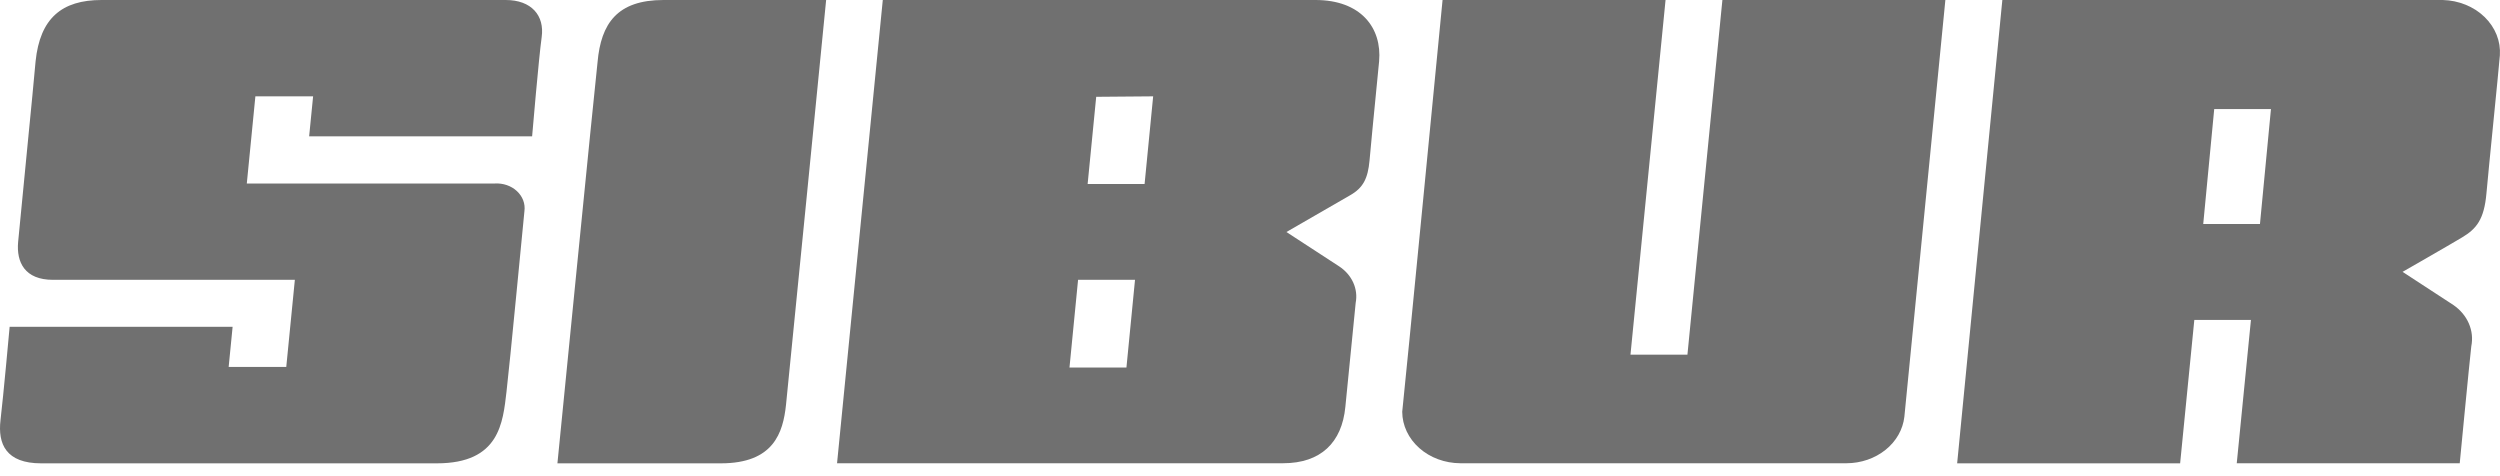
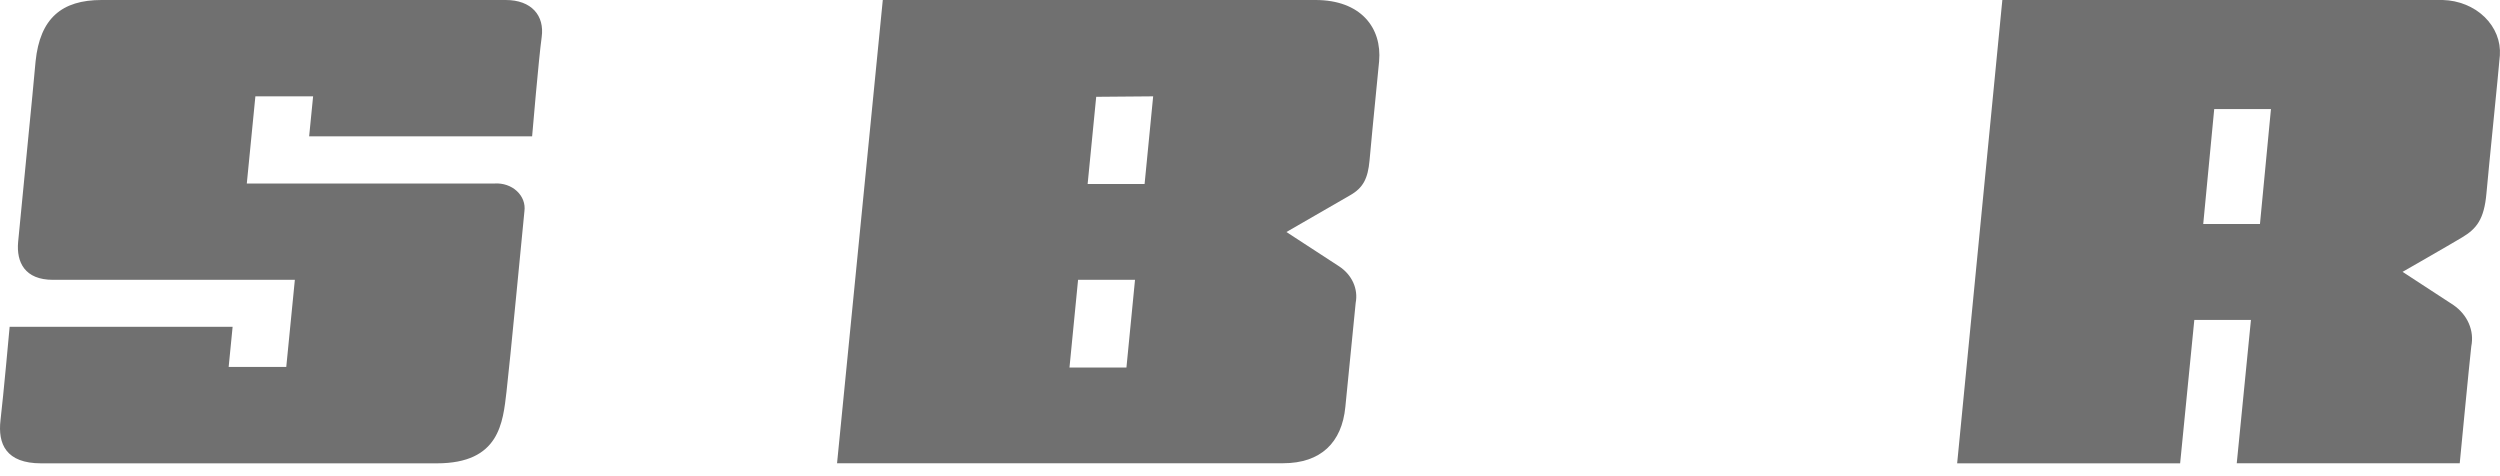
<svg xmlns="http://www.w3.org/2000/svg" width="189" height="36" viewBox="0 0 189 36" fill="none">
-   <path d="M42.141 35.028H54.501C58.499 35.028 59.197 32.702 59.422 30.61C59.629 28.674 62.456 0 62.456 0H50.162C46.654 0 45.432 1.782 45.175 4.698C45 6.156 42.141 35.028 42.141 35.028Z" fill="#707070" />
-   <path d="M127.57 26.811H123.264L125.916 0H109.058C109.058 0 106.182 29.66 106.008 31.133C106.014 32.162 106.479 33.148 107.301 33.876C108.122 34.604 109.235 35.015 110.397 35.021H139.598C140.688 35.019 141.738 34.658 142.546 34.009C143.354 33.361 143.861 32.47 143.97 31.509C144.144 29.785 147.07 0 147.07 0H130.213L127.57 26.811Z" fill="#707070" />
  <path d="M7.678 0C4.669 0 3.023 1.384 2.69 4.639C2.557 6.266 1.502 16.789 1.369 18.306C1.236 19.823 1.868 21.155 4.004 21.155H22.291L21.642 27.738H17.287L17.586 24.705H0.729C0.729 24.705 0.255 29.947 0.039 31.759C-0.177 33.57 0.463 35.028 3.106 35.028H33.03C37.776 35.028 38.017 31.943 38.292 29.609C38.549 27.444 39.514 17.253 39.647 15.964C39.684 15.69 39.653 15.413 39.555 15.151C39.457 14.889 39.295 14.65 39.081 14.45C38.867 14.25 38.605 14.095 38.315 13.995C38.024 13.895 37.713 13.854 37.402 13.873H18.658L19.307 7.283H23.671L23.371 10.309H40.228C40.228 10.309 40.727 4.418 40.952 2.798C41.176 1.178 40.179 0 38.233 0H7.678Z" fill="#707070" />
  <path d="M66.739 0L63.281 35.021H97.004C99.847 35.021 101.451 33.46 101.709 30.757C101.817 29.66 102.191 25.949 102.49 22.893C102.589 22.377 102.525 21.847 102.305 21.361C102.085 20.875 101.717 20.452 101.243 20.139L97.253 17.54C97.253 17.54 101.069 15.331 102.066 14.764C103.064 14.197 103.413 13.483 103.537 12.135C103.812 9.079 104.177 5.596 104.261 4.632C104.485 2.106 102.881 0 99.448 0H66.739ZM87.179 7.283L86.531 13.91H82.225L82.873 7.319L87.179 7.283ZM81.502 21.155H85.807L85.159 27.783H80.853L81.502 21.155Z" fill="#707070" />
  <path d="M184.676 0H151.377L147.961 35.028H164.818L165.89 24.189H170.171L169.099 35.021H185.956C185.956 35.021 186.696 27.319 186.829 26.185C186.947 25.605 186.884 25.008 186.646 24.457C186.409 23.907 186.006 23.425 185.482 23.063L181.634 20.552C181.634 20.552 185.058 18.593 186.139 17.945C187.219 17.297 187.801 16.597 187.976 14.609C188.151 12.621 188.882 5.515 188.99 4.183C189.026 3.655 188.942 3.127 188.743 2.629C188.544 2.13 188.234 1.673 187.832 1.283C187.43 0.893 186.943 0.578 186.401 0.358C185.859 0.137 185.272 0.016 184.676 0ZM166.564 16.936L167.395 8.247H171.684L170.853 16.936H166.564Z" fill="#707070" />
</svg>